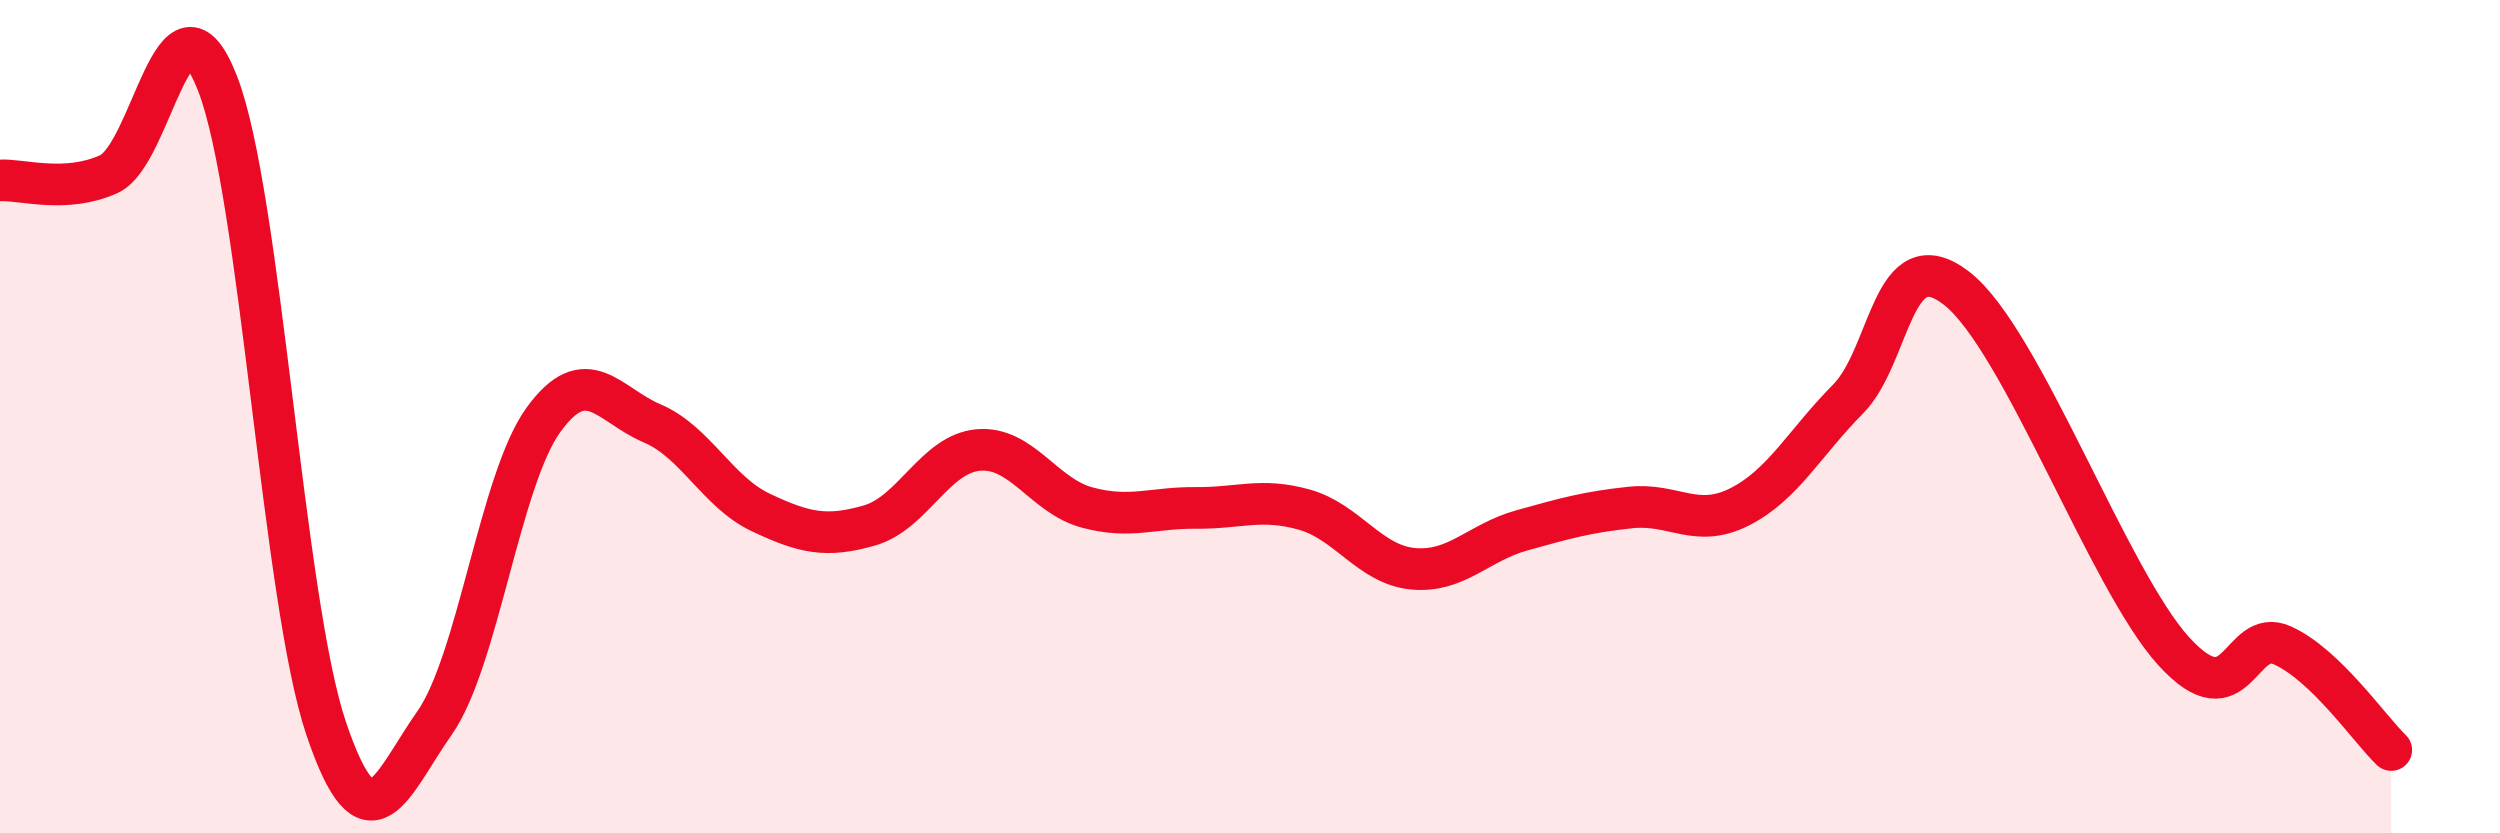
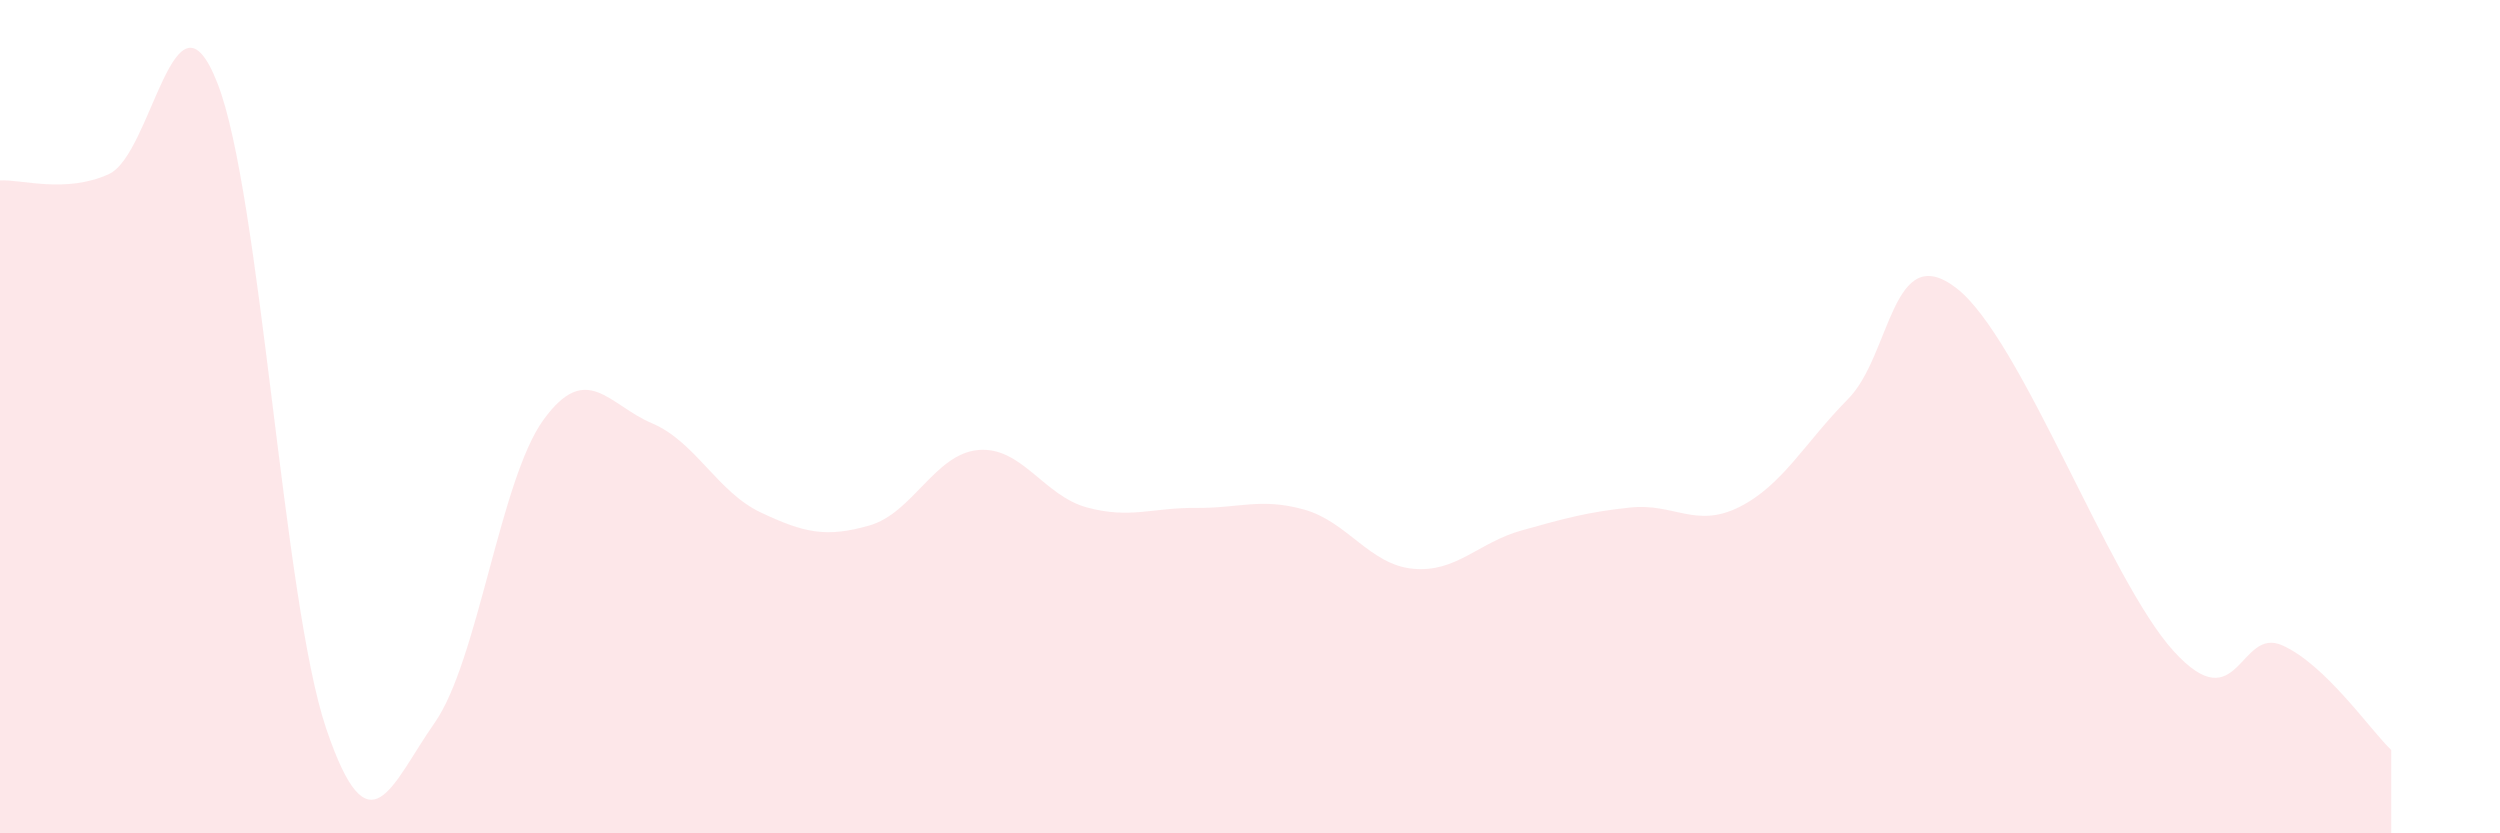
<svg xmlns="http://www.w3.org/2000/svg" width="60" height="20" viewBox="0 0 60 20">
  <path d="M 0,4.33 C 0.52,4.3 1.57,4.65 2.61,4.18 C 3.65,3.71 4.18,-0.66 5.22,2 C 6.26,4.66 6.79,14.42 7.83,17.49 C 8.87,20.56 9.39,18.83 10.43,17.35 C 11.47,15.87 12,11.52 13.04,10.08 C 14.08,8.64 14.61,9.72 15.65,10.16 C 16.69,10.6 17.22,11.81 18.26,12.3 C 19.3,12.79 19.83,12.91 20.87,12.61 C 21.91,12.31 22.44,10.89 23.48,10.8 C 24.52,10.71 25.05,11.9 26.09,12.18 C 27.13,12.46 27.66,12.18 28.7,12.19 C 29.74,12.2 30.26,11.94 31.3,12.23 C 32.34,12.52 32.87,13.55 33.91,13.65 C 34.95,13.75 35.48,13.02 36.52,12.73 C 37.56,12.44 38.09,12.29 39.13,12.18 C 40.17,12.07 40.7,12.69 41.74,12.17 C 42.78,11.65 43.31,10.63 44.35,9.58 C 45.39,8.53 45.4,5.71 46.96,6.92 C 48.52,8.13 50.61,13.92 52.17,15.63 C 53.73,17.34 53.74,15.02 54.78,15.49 C 55.82,15.96 56.87,17.5 57.39,18L57.39 20L0 20Z" fill="#EB0A25" opacity="0.1" stroke-linecap="round" stroke-linejoin="round" />
-   <path d="M 0,4.33 C 0.52,4.3 1.57,4.65 2.61,4.18 C 3.65,3.71 4.18,-0.66 5.22,2 C 6.26,4.66 6.79,14.42 7.83,17.49 C 8.87,20.56 9.39,18.83 10.43,17.35 C 11.47,15.87 12,11.52 13.04,10.08 C 14.08,8.64 14.61,9.72 15.65,10.16 C 16.69,10.6 17.22,11.81 18.26,12.3 C 19.3,12.79 19.83,12.91 20.87,12.61 C 21.91,12.31 22.44,10.89 23.48,10.8 C 24.52,10.71 25.05,11.9 26.09,12.18 C 27.13,12.46 27.66,12.18 28.7,12.19 C 29.74,12.2 30.26,11.94 31.3,12.23 C 32.34,12.52 32.87,13.55 33.91,13.65 C 34.95,13.75 35.48,13.02 36.52,12.73 C 37.56,12.44 38.09,12.29 39.13,12.18 C 40.17,12.07 40.7,12.69 41.74,12.17 C 42.78,11.65 43.31,10.63 44.35,9.58 C 45.39,8.53 45.4,5.71 46.96,6.92 C 48.52,8.13 50.61,13.92 52.17,15.63 C 53.73,17.34 53.74,15.02 54.78,15.49 C 55.82,15.96 56.87,17.5 57.39,18" stroke="#EB0A25" stroke-width="1" fill="none" stroke-linecap="round" stroke-linejoin="round" />
</svg>